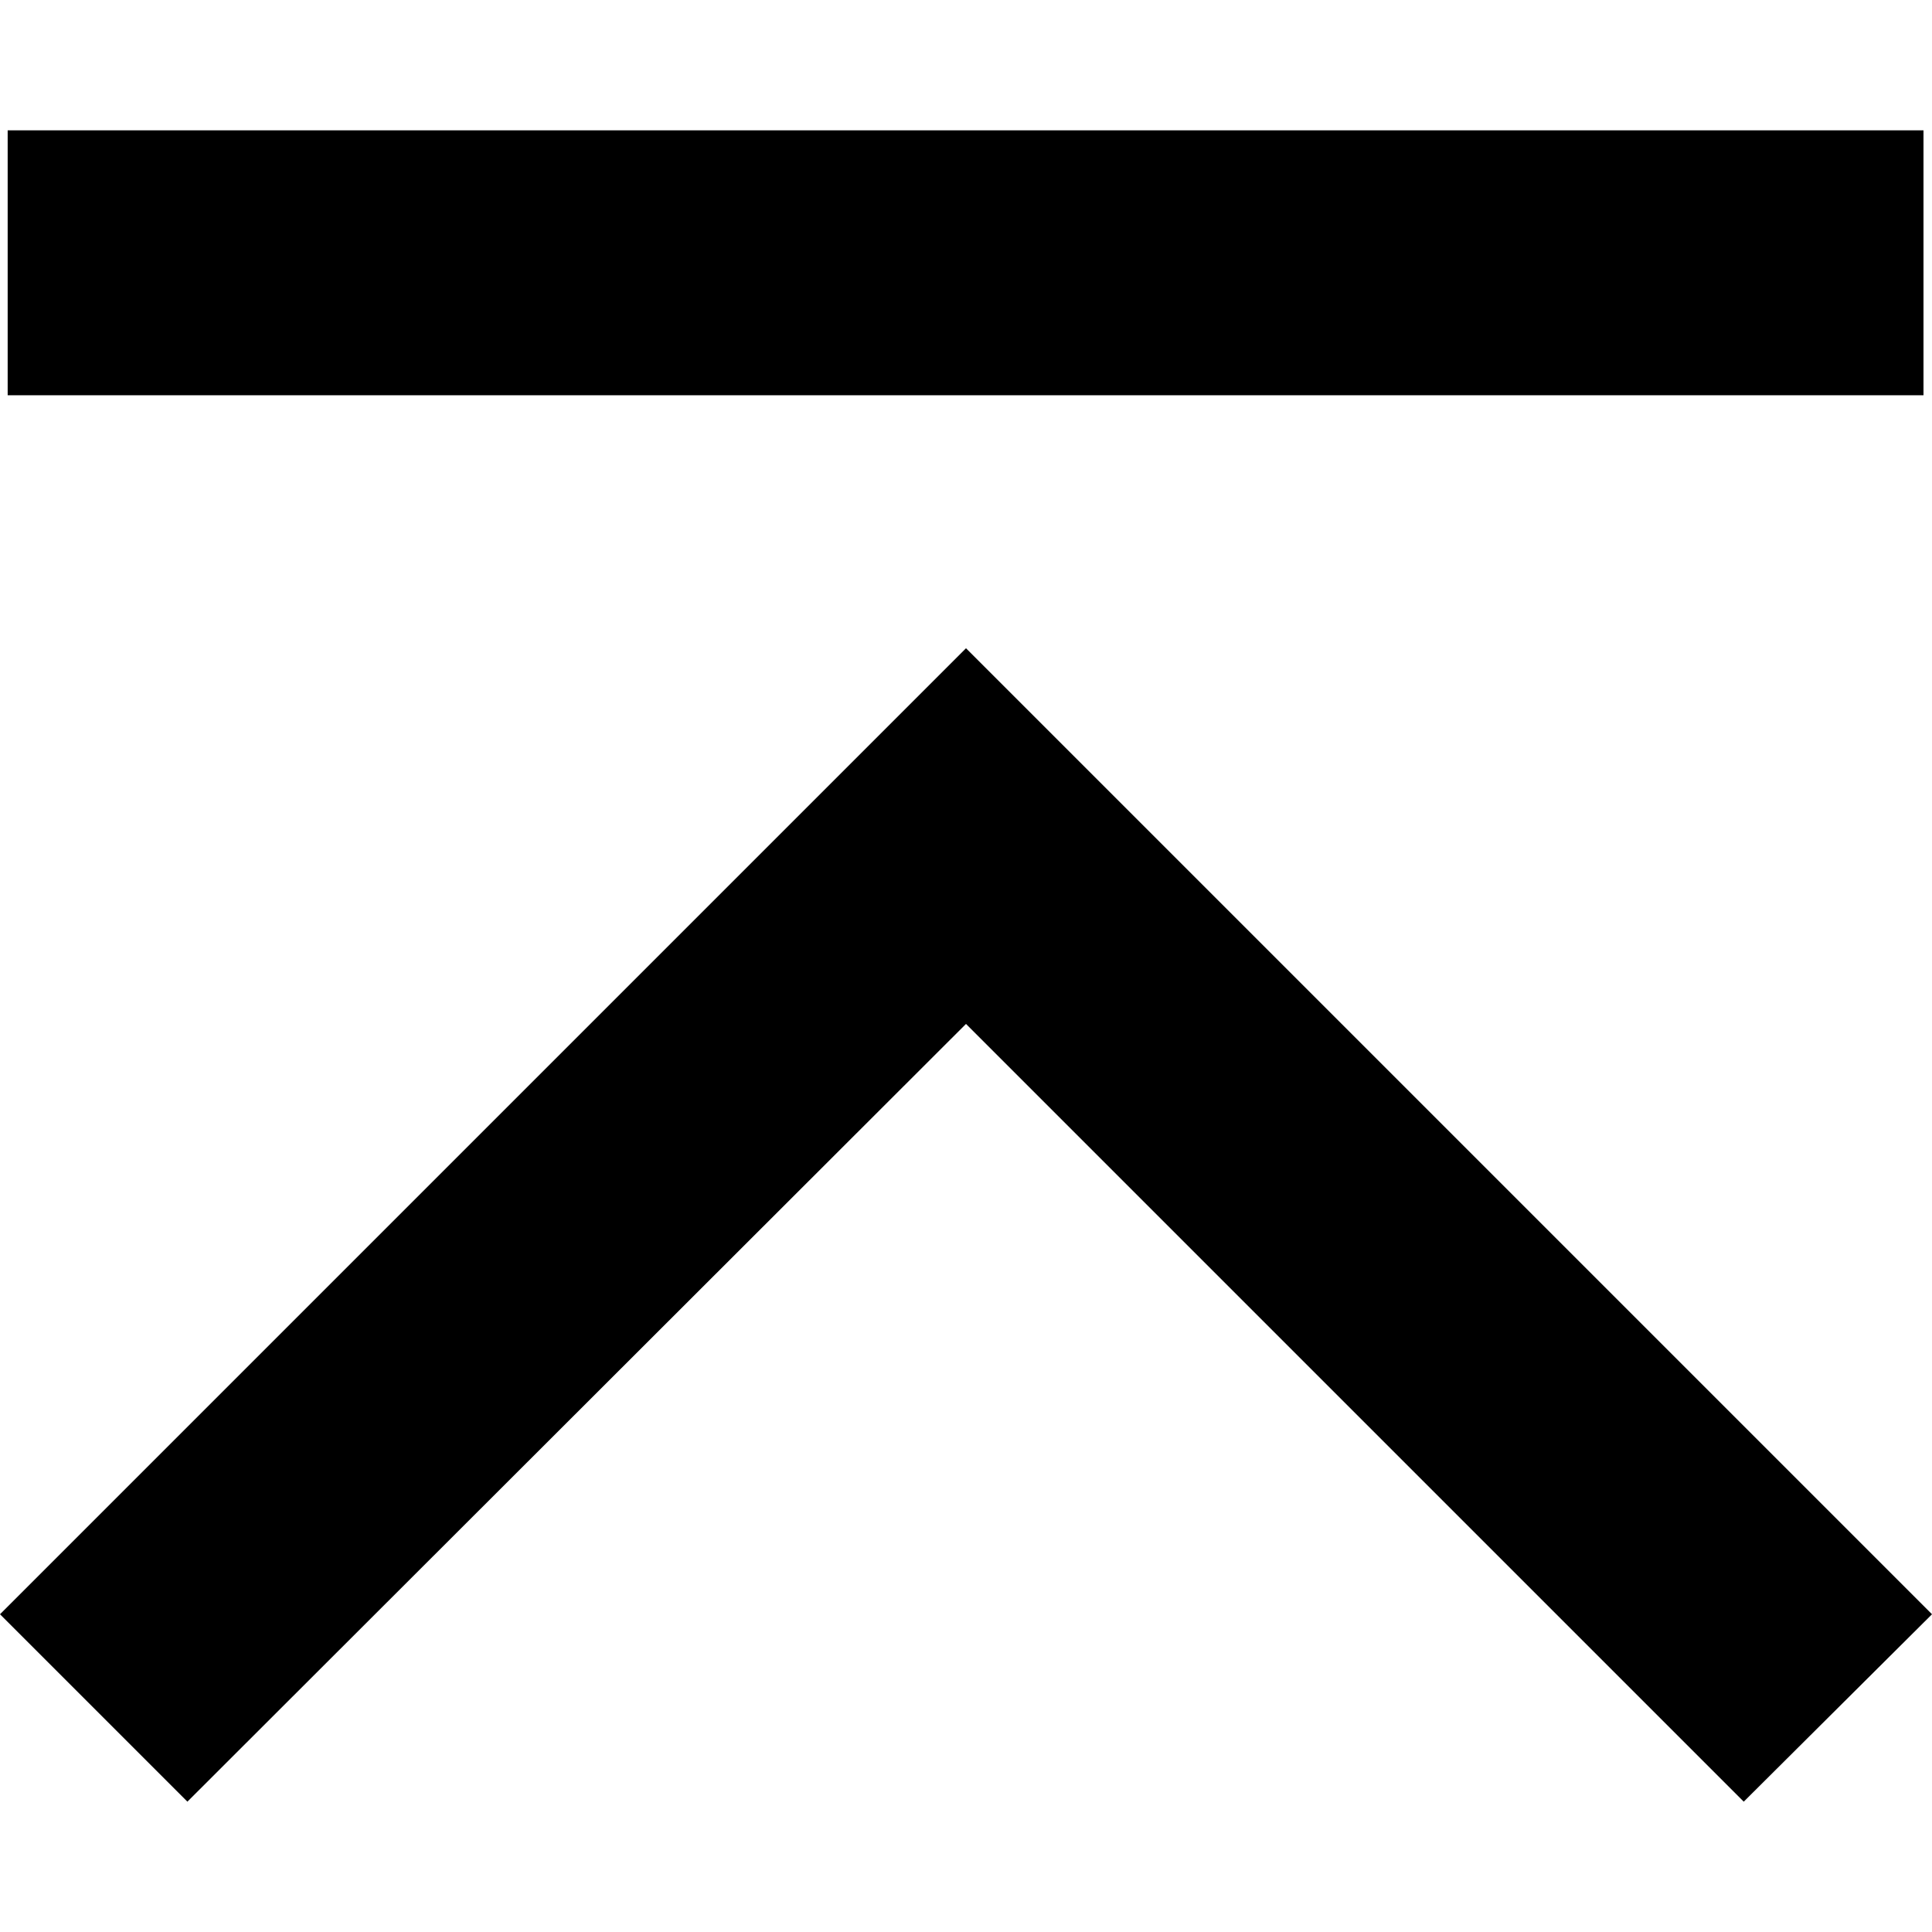
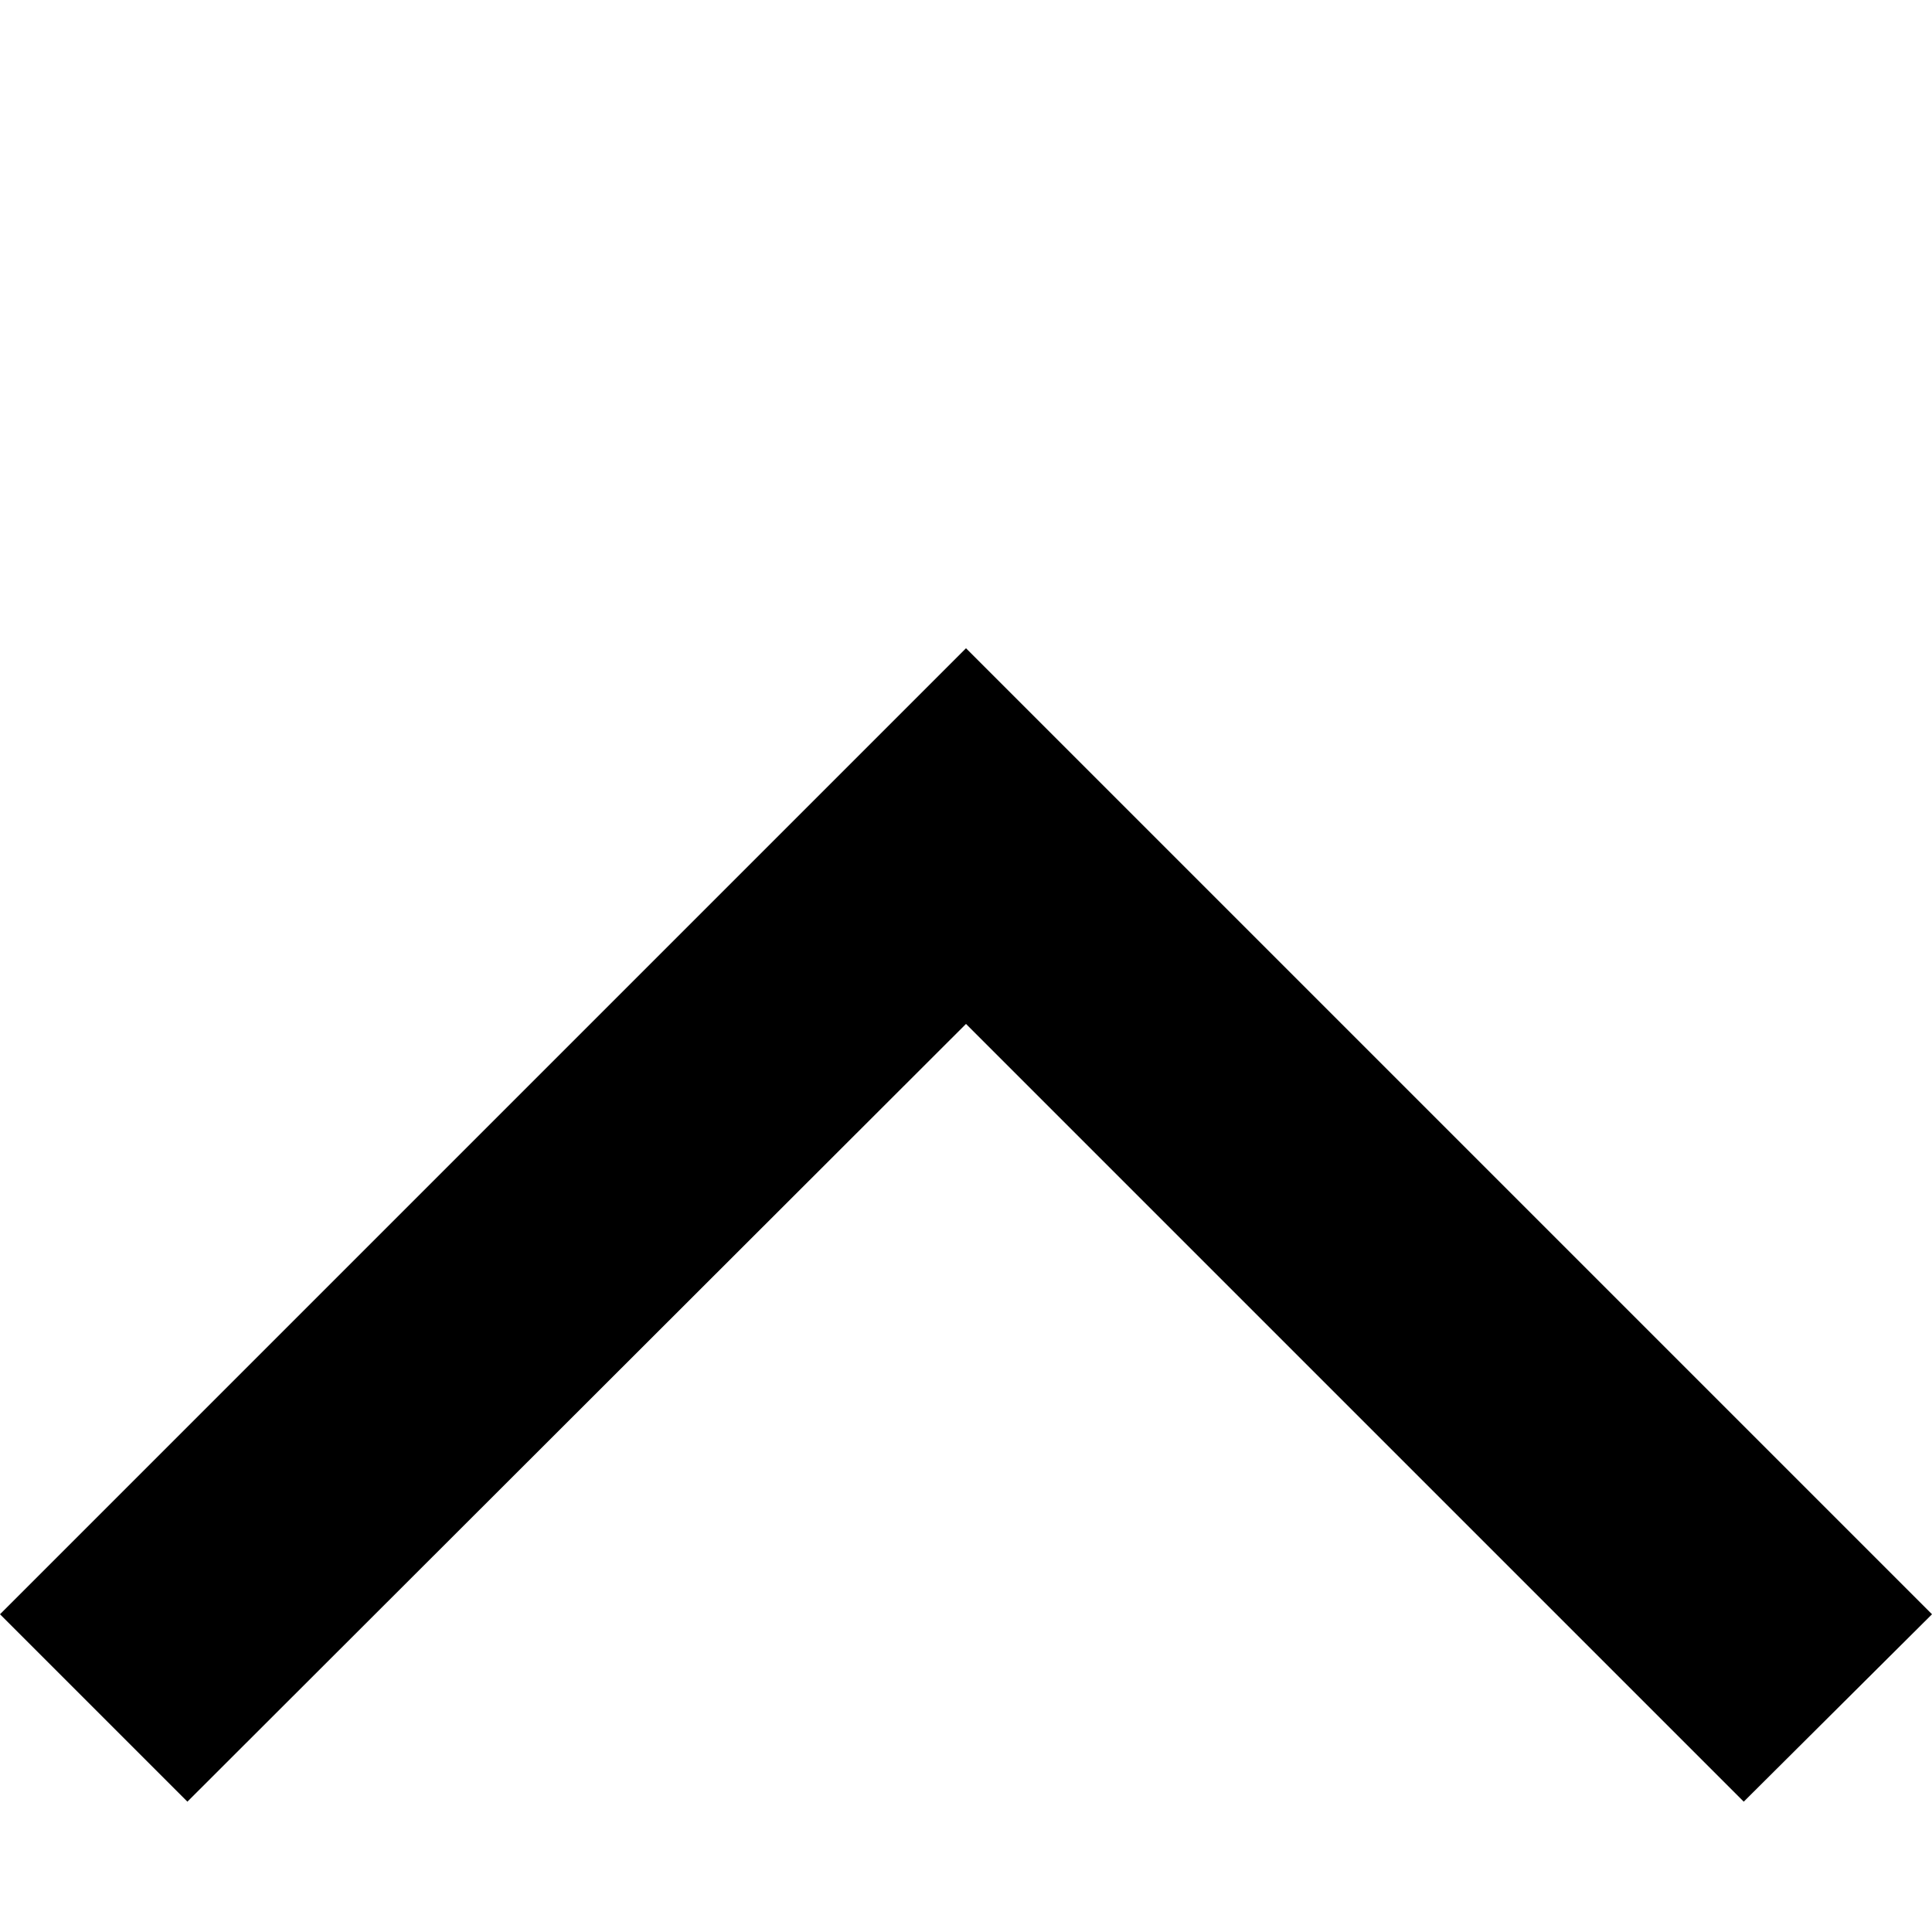
<svg xmlns="http://www.w3.org/2000/svg" version="1.1" viewBox="0 0 226.8 226.8" style="enable-background:new 0 0 226.8 226.8;" xml:space="preserve">
  <polygon points="113.4,76.1 0,189.5 22,211.5 113.4,120.2 204.7,211.5 226.8,189.5 " />
-   <rect x="0.9" y="15.3" width="224.9" height="31.1" />
</svg>